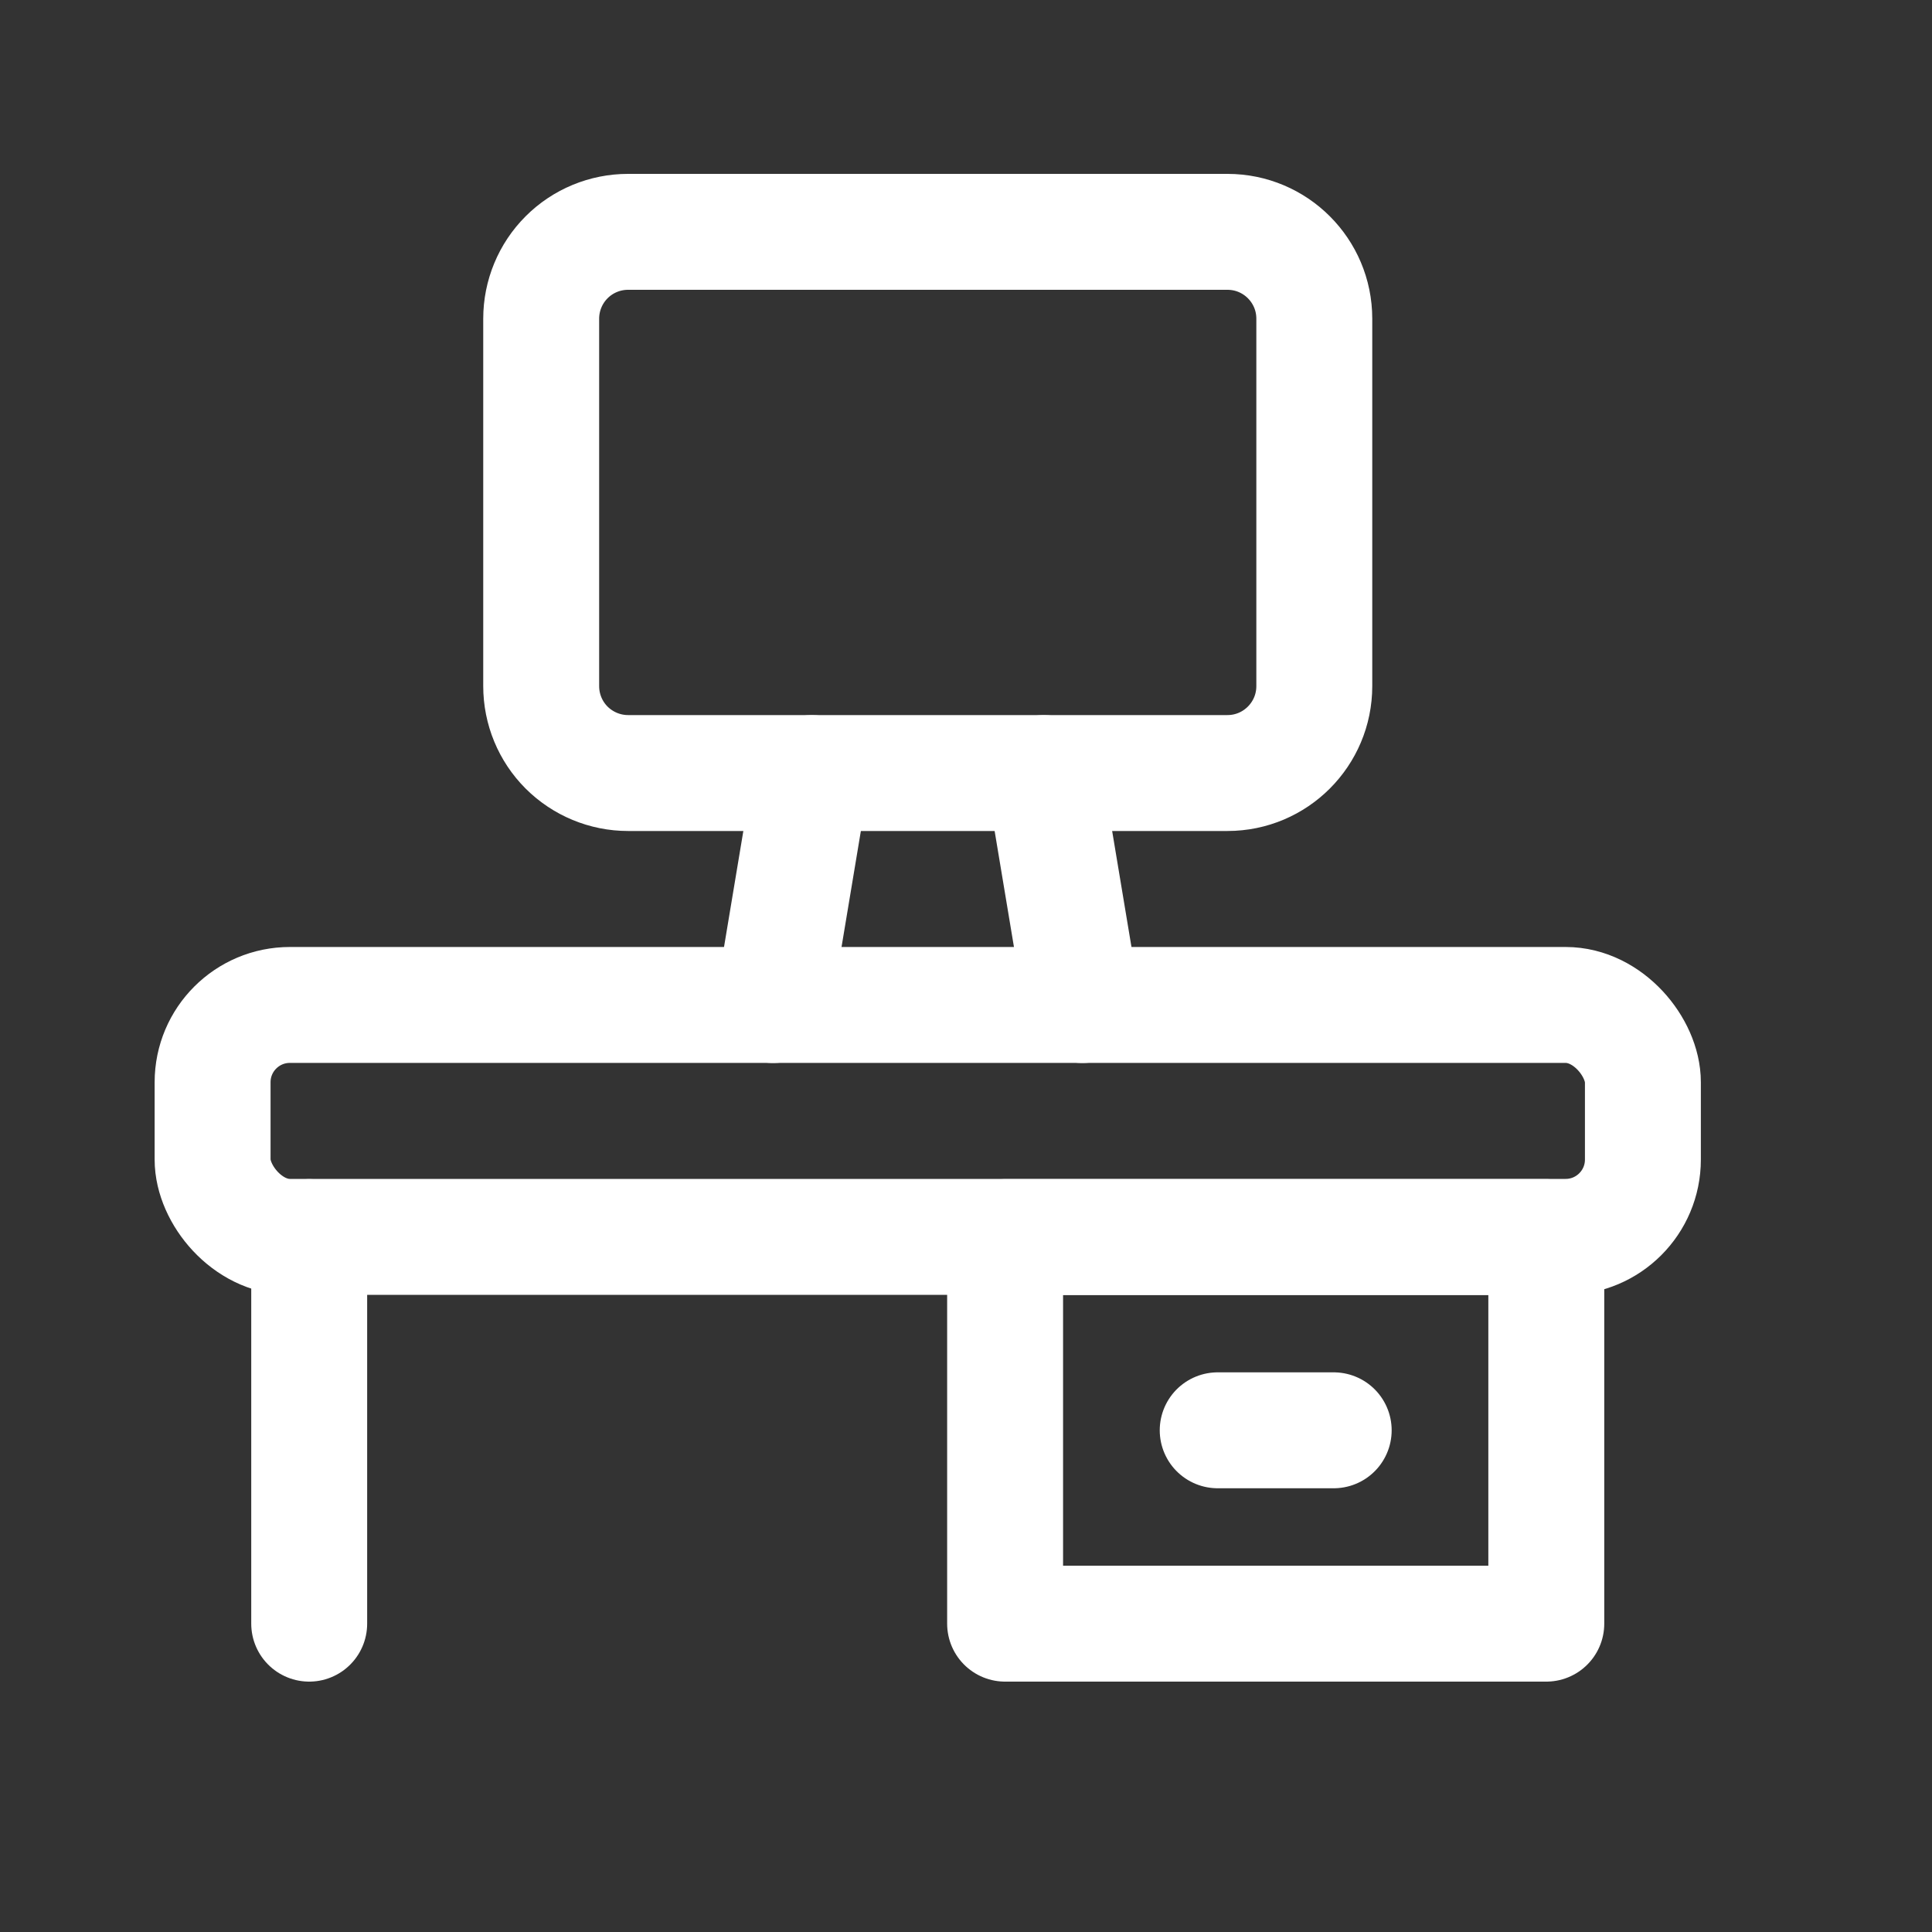
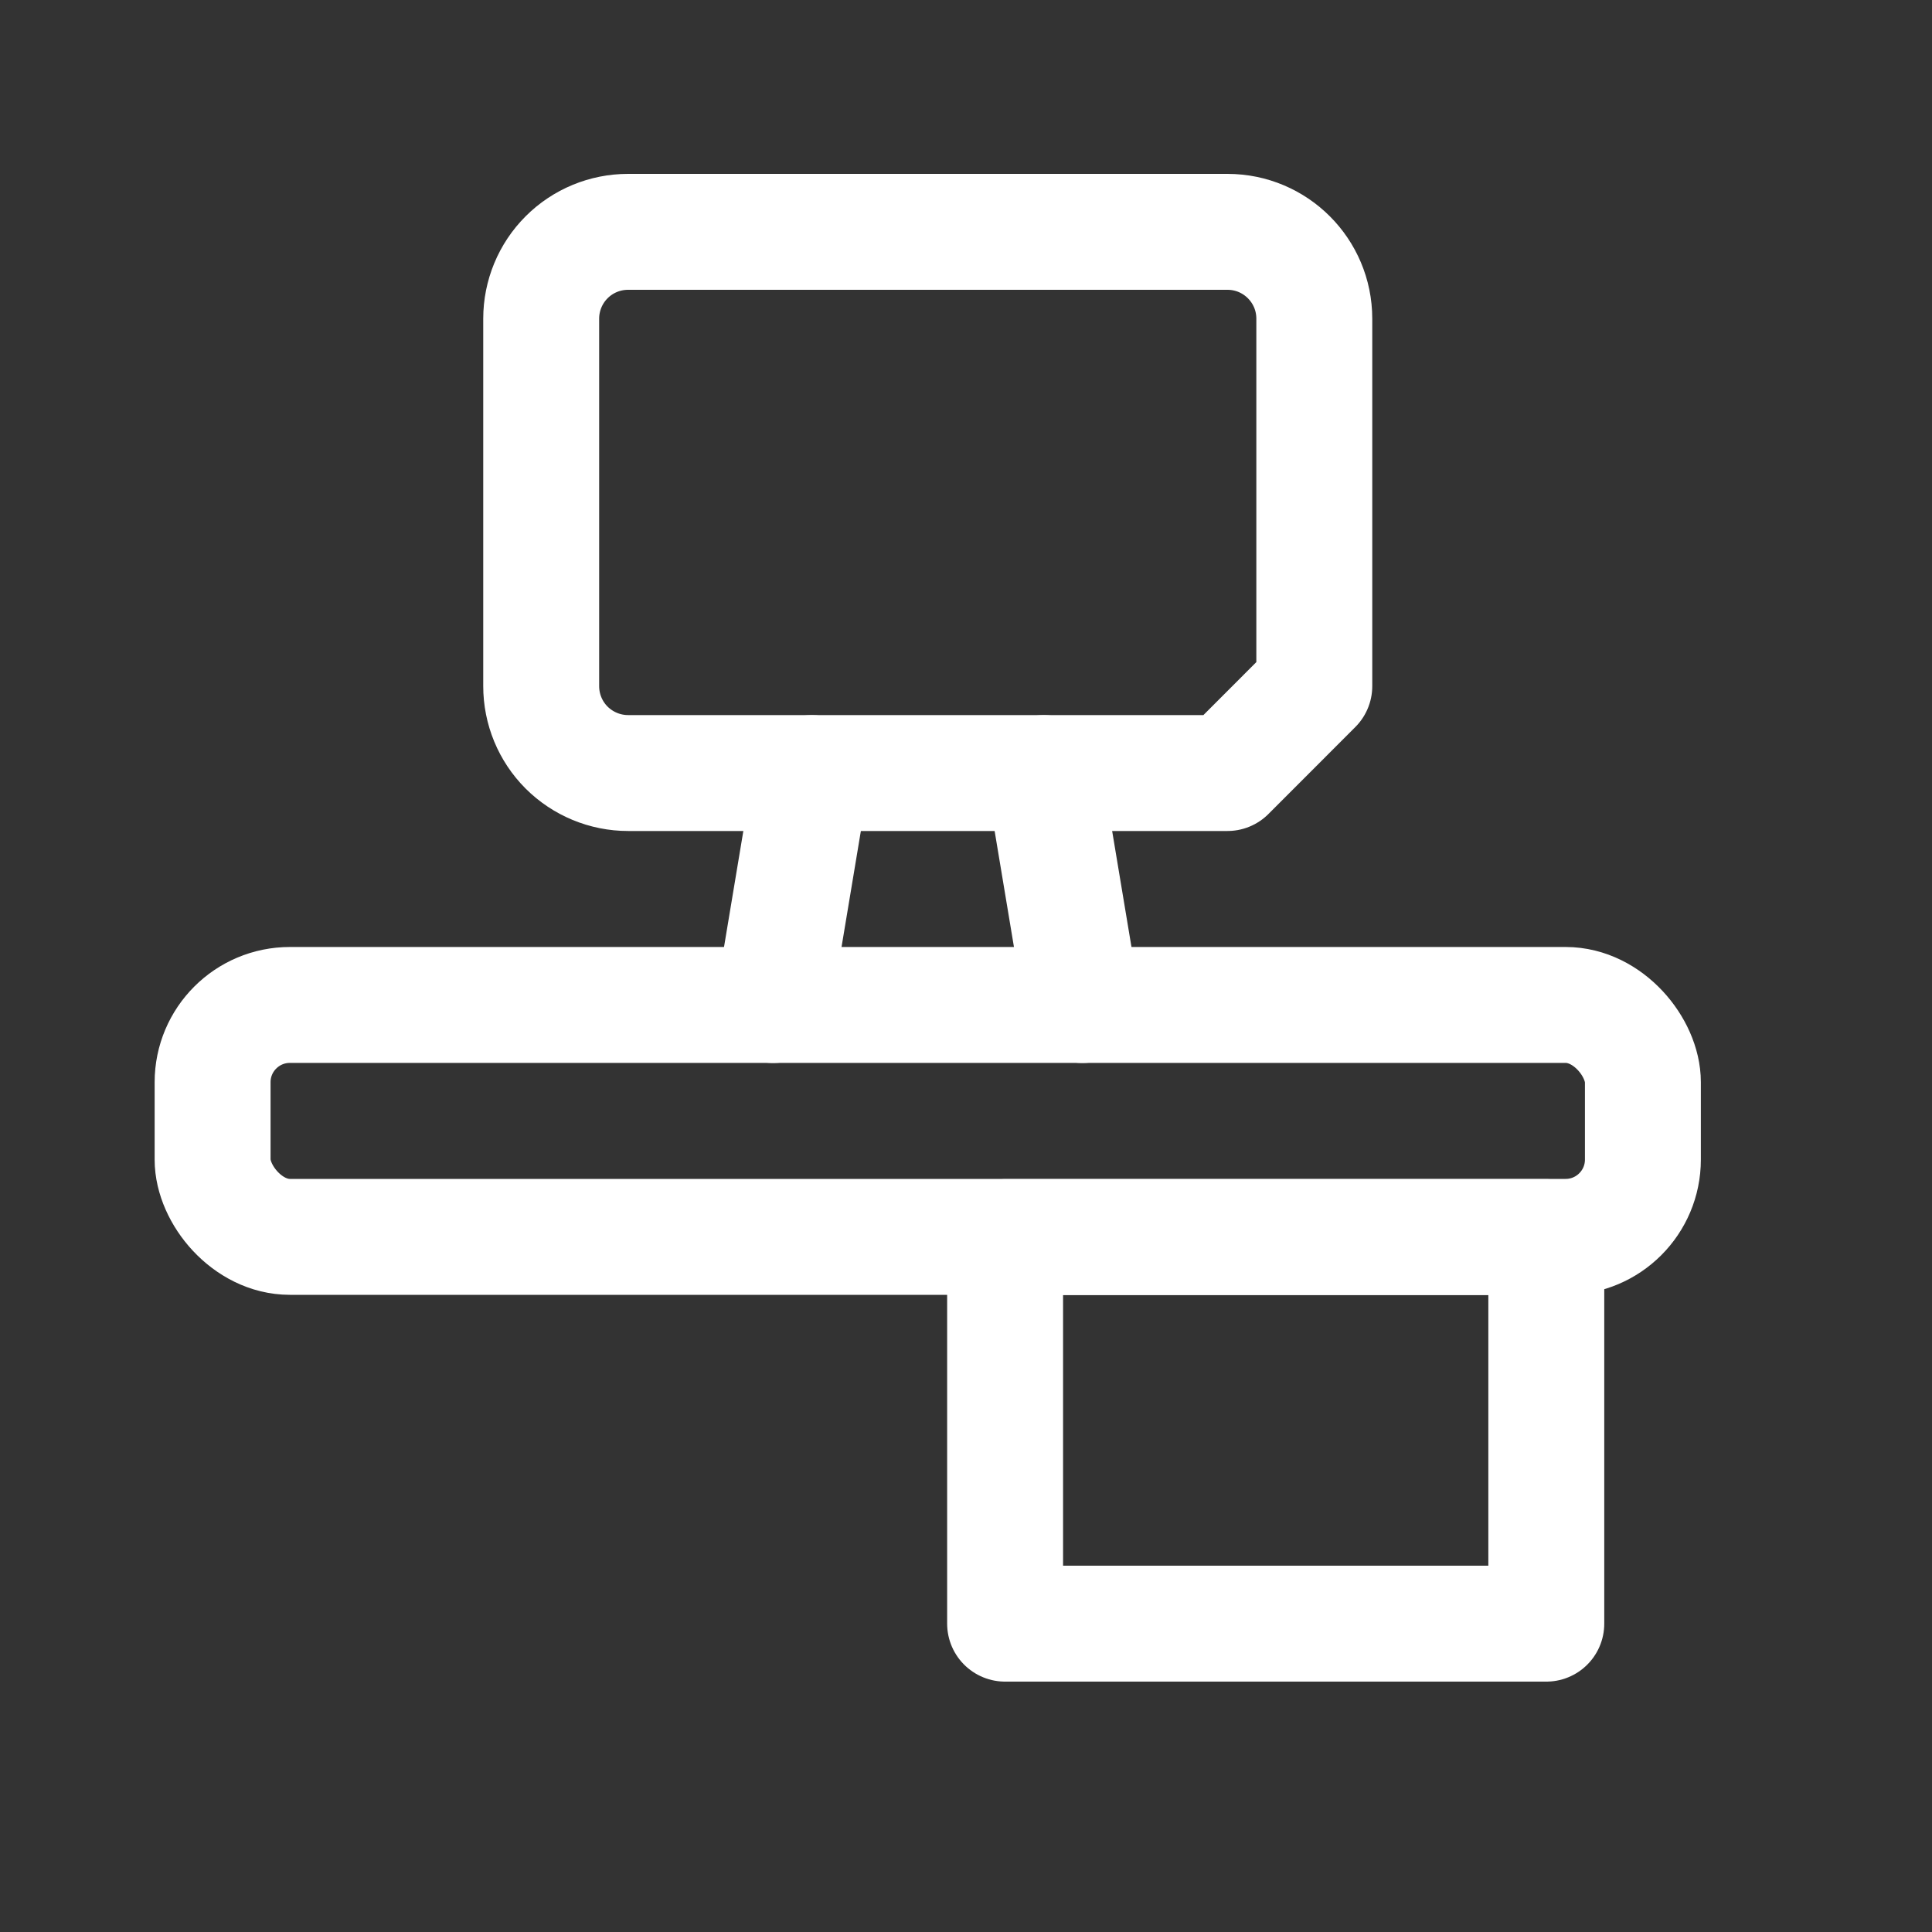
<svg xmlns="http://www.w3.org/2000/svg" width="25" height="25" viewBox="0 0 25 25" fill="none">
  <rect x="0" y="0" width="25" height="25" fill="#333333" stroke="none" />
  <rect x="2.751" y="13.004" width="18.508" height="3.001" rx="1" stroke="white" stroke-width="1.5" stroke-linecap="round" stroke-linejoin="round" />
-   <path d="M4.001 16.008V21.01" stroke="white" stroke-width="1.5" stroke-linecap="round" stroke-linejoin="round" />
  <rect x="13.006" y="16.008" width="7.003" height="5.002" stroke="white" stroke-width="1.5" stroke-linecap="round" stroke-linejoin="round" />
-   <path d="M17.258 18.508H15.757" stroke="white" stroke-width="1.5" stroke-linecap="round" stroke-linejoin="round" />
-   <path fill-rule="evenodd" clip-rule="evenodd" d="M15.883 10.003H8.127C7.829 10.003 7.543 9.884 7.332 9.674C7.121 9.463 7.003 9.177 7.003 8.878V4.124C7.003 3.826 7.121 3.54 7.332 3.329C7.543 3.118 7.829 3 8.127 3H15.883C16.504 3 17.007 3.503 17.007 4.124V8.878C17.007 9.499 16.504 10.003 15.883 10.003Z" stroke="white" stroke-width="1.5" stroke-linecap="round" stroke-linejoin="round" />
+   <path fill-rule="evenodd" clip-rule="evenodd" d="M15.883 10.003H8.127C7.829 10.003 7.543 9.884 7.332 9.674C7.121 9.463 7.003 9.177 7.003 8.878V4.124C7.003 3.826 7.121 3.54 7.332 3.329C7.543 3.118 7.829 3 8.127 3H15.883C16.504 3 17.007 3.503 17.007 4.124V8.878Z" stroke="white" stroke-width="1.5" stroke-linecap="round" stroke-linejoin="round" />
  <path d="M14.006 13.005L13.506 10.004" stroke="white" stroke-width="1.5" stroke-linecap="round" stroke-linejoin="round" />
  <path d="M10.004 13.005L10.504 10.004" stroke="white" stroke-width="1.5" stroke-linecap="round" stroke-linejoin="round" />
</svg>